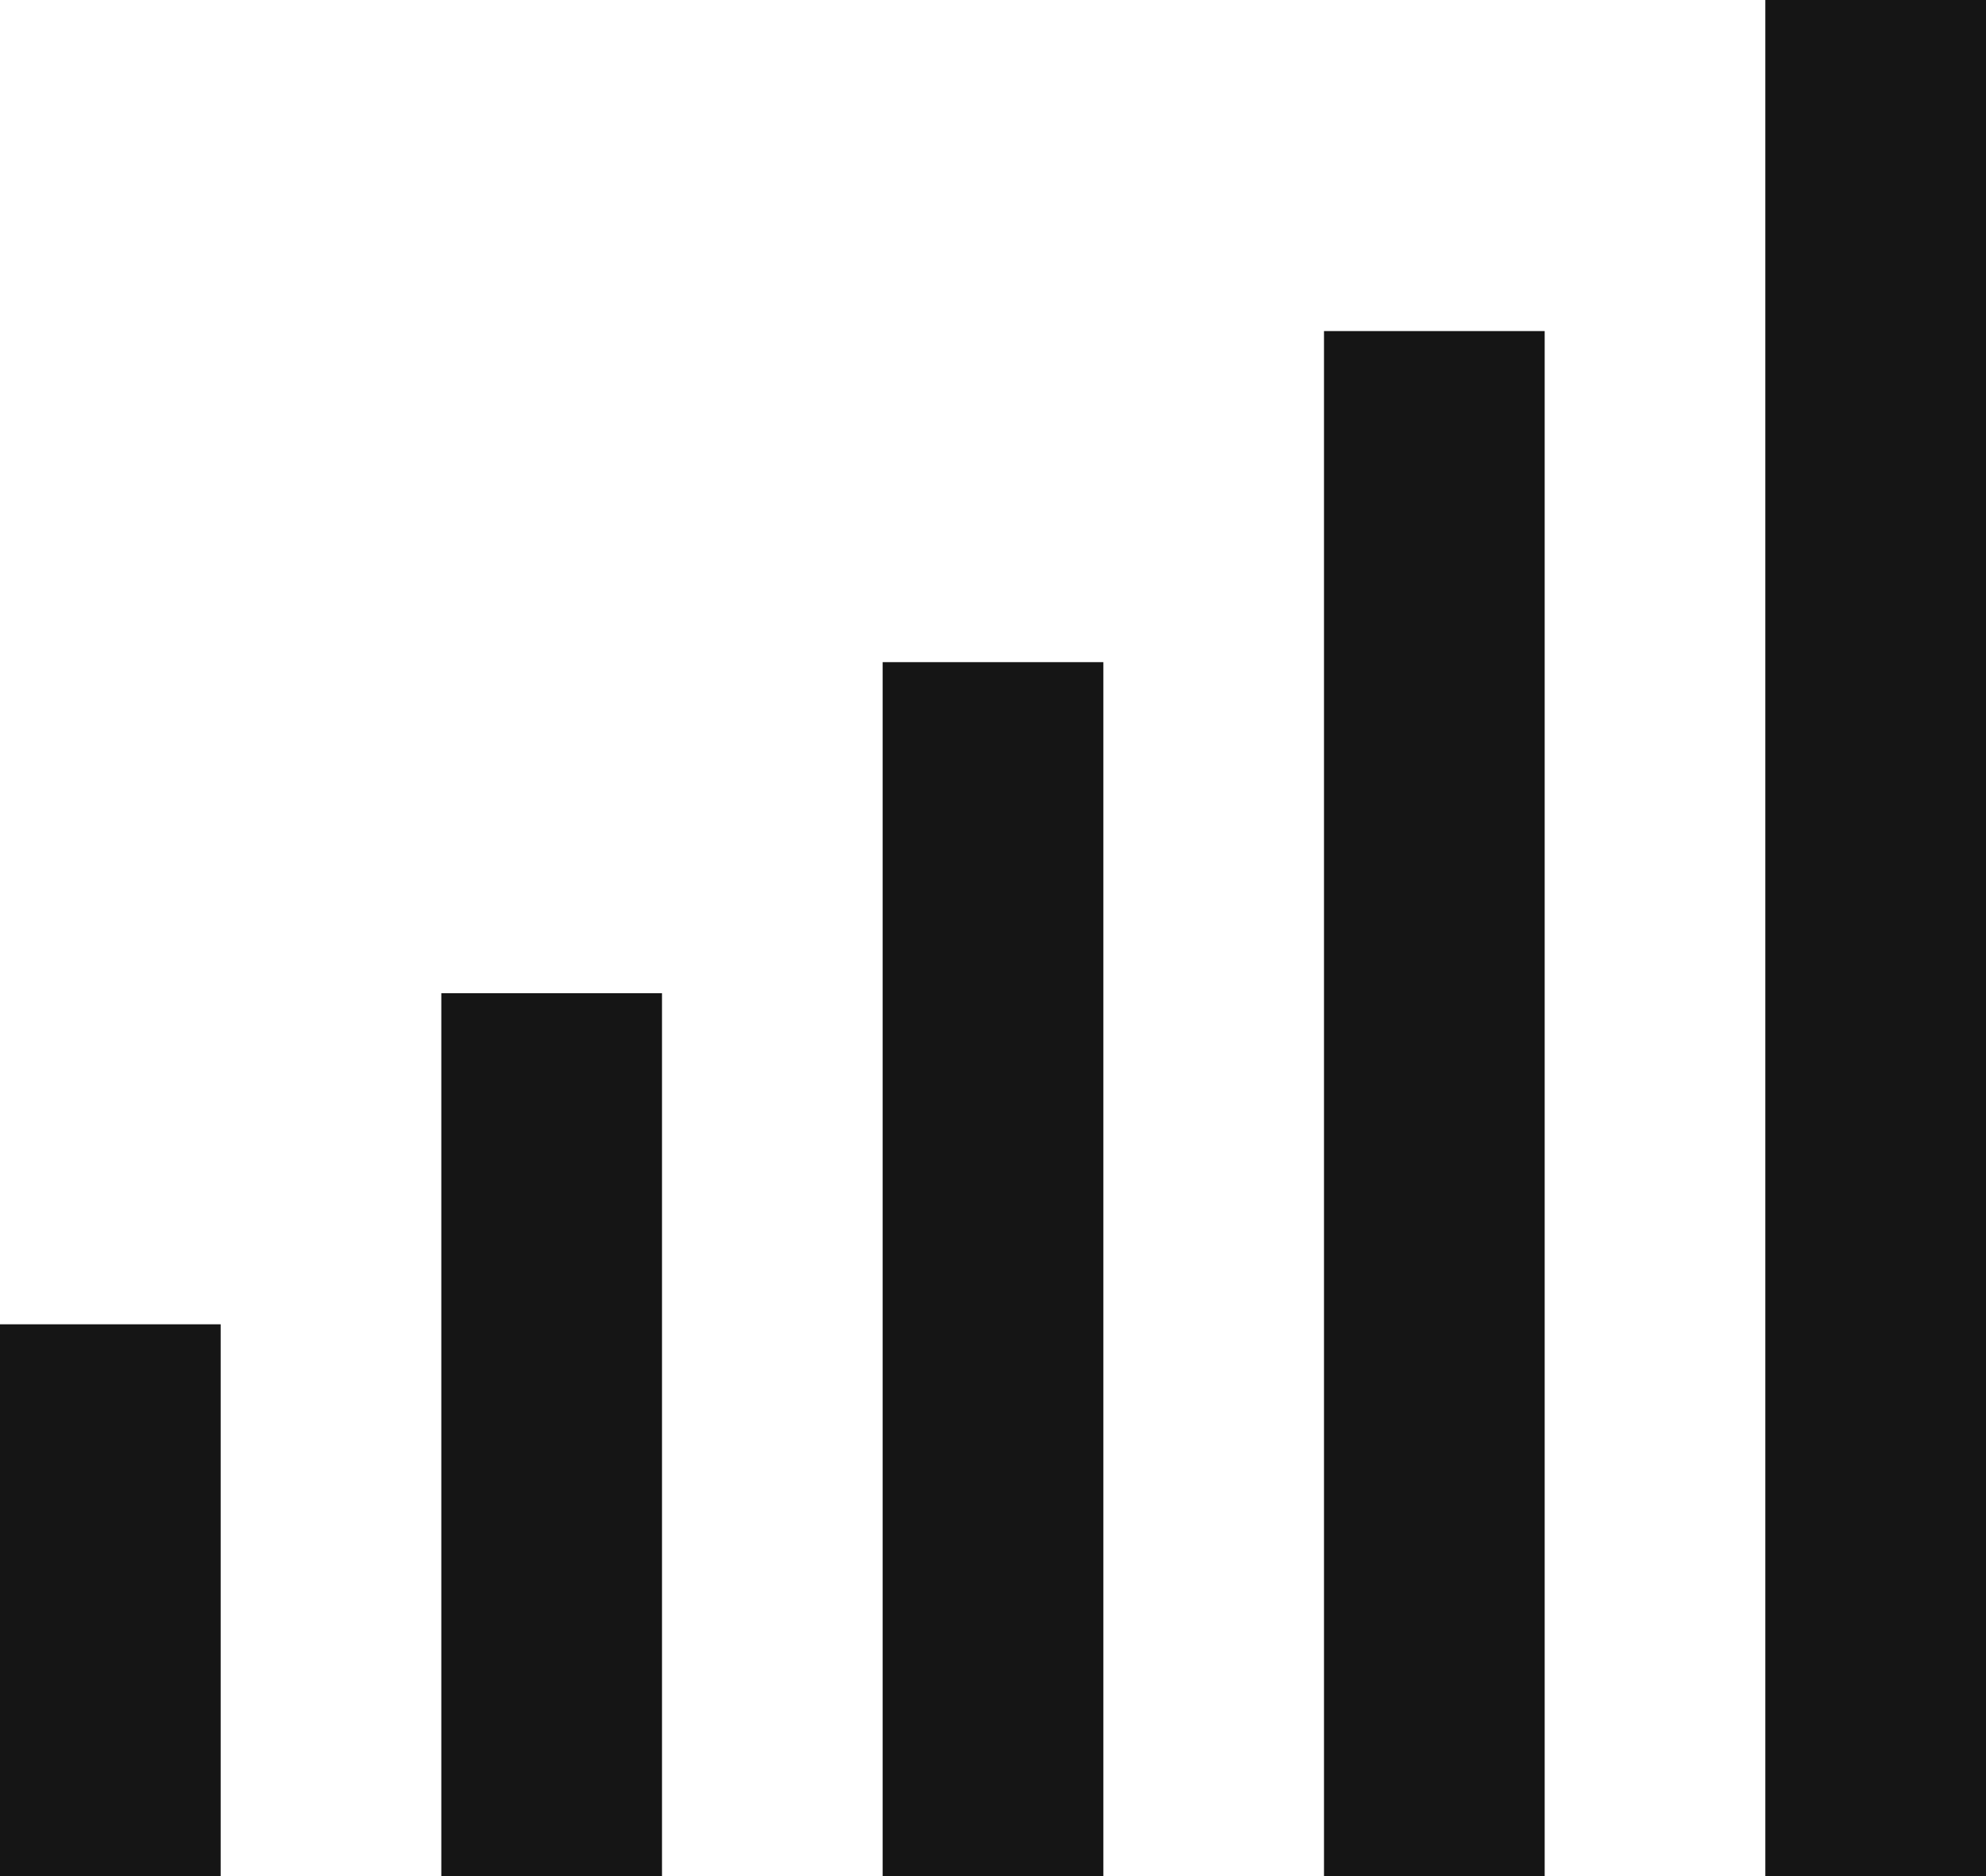
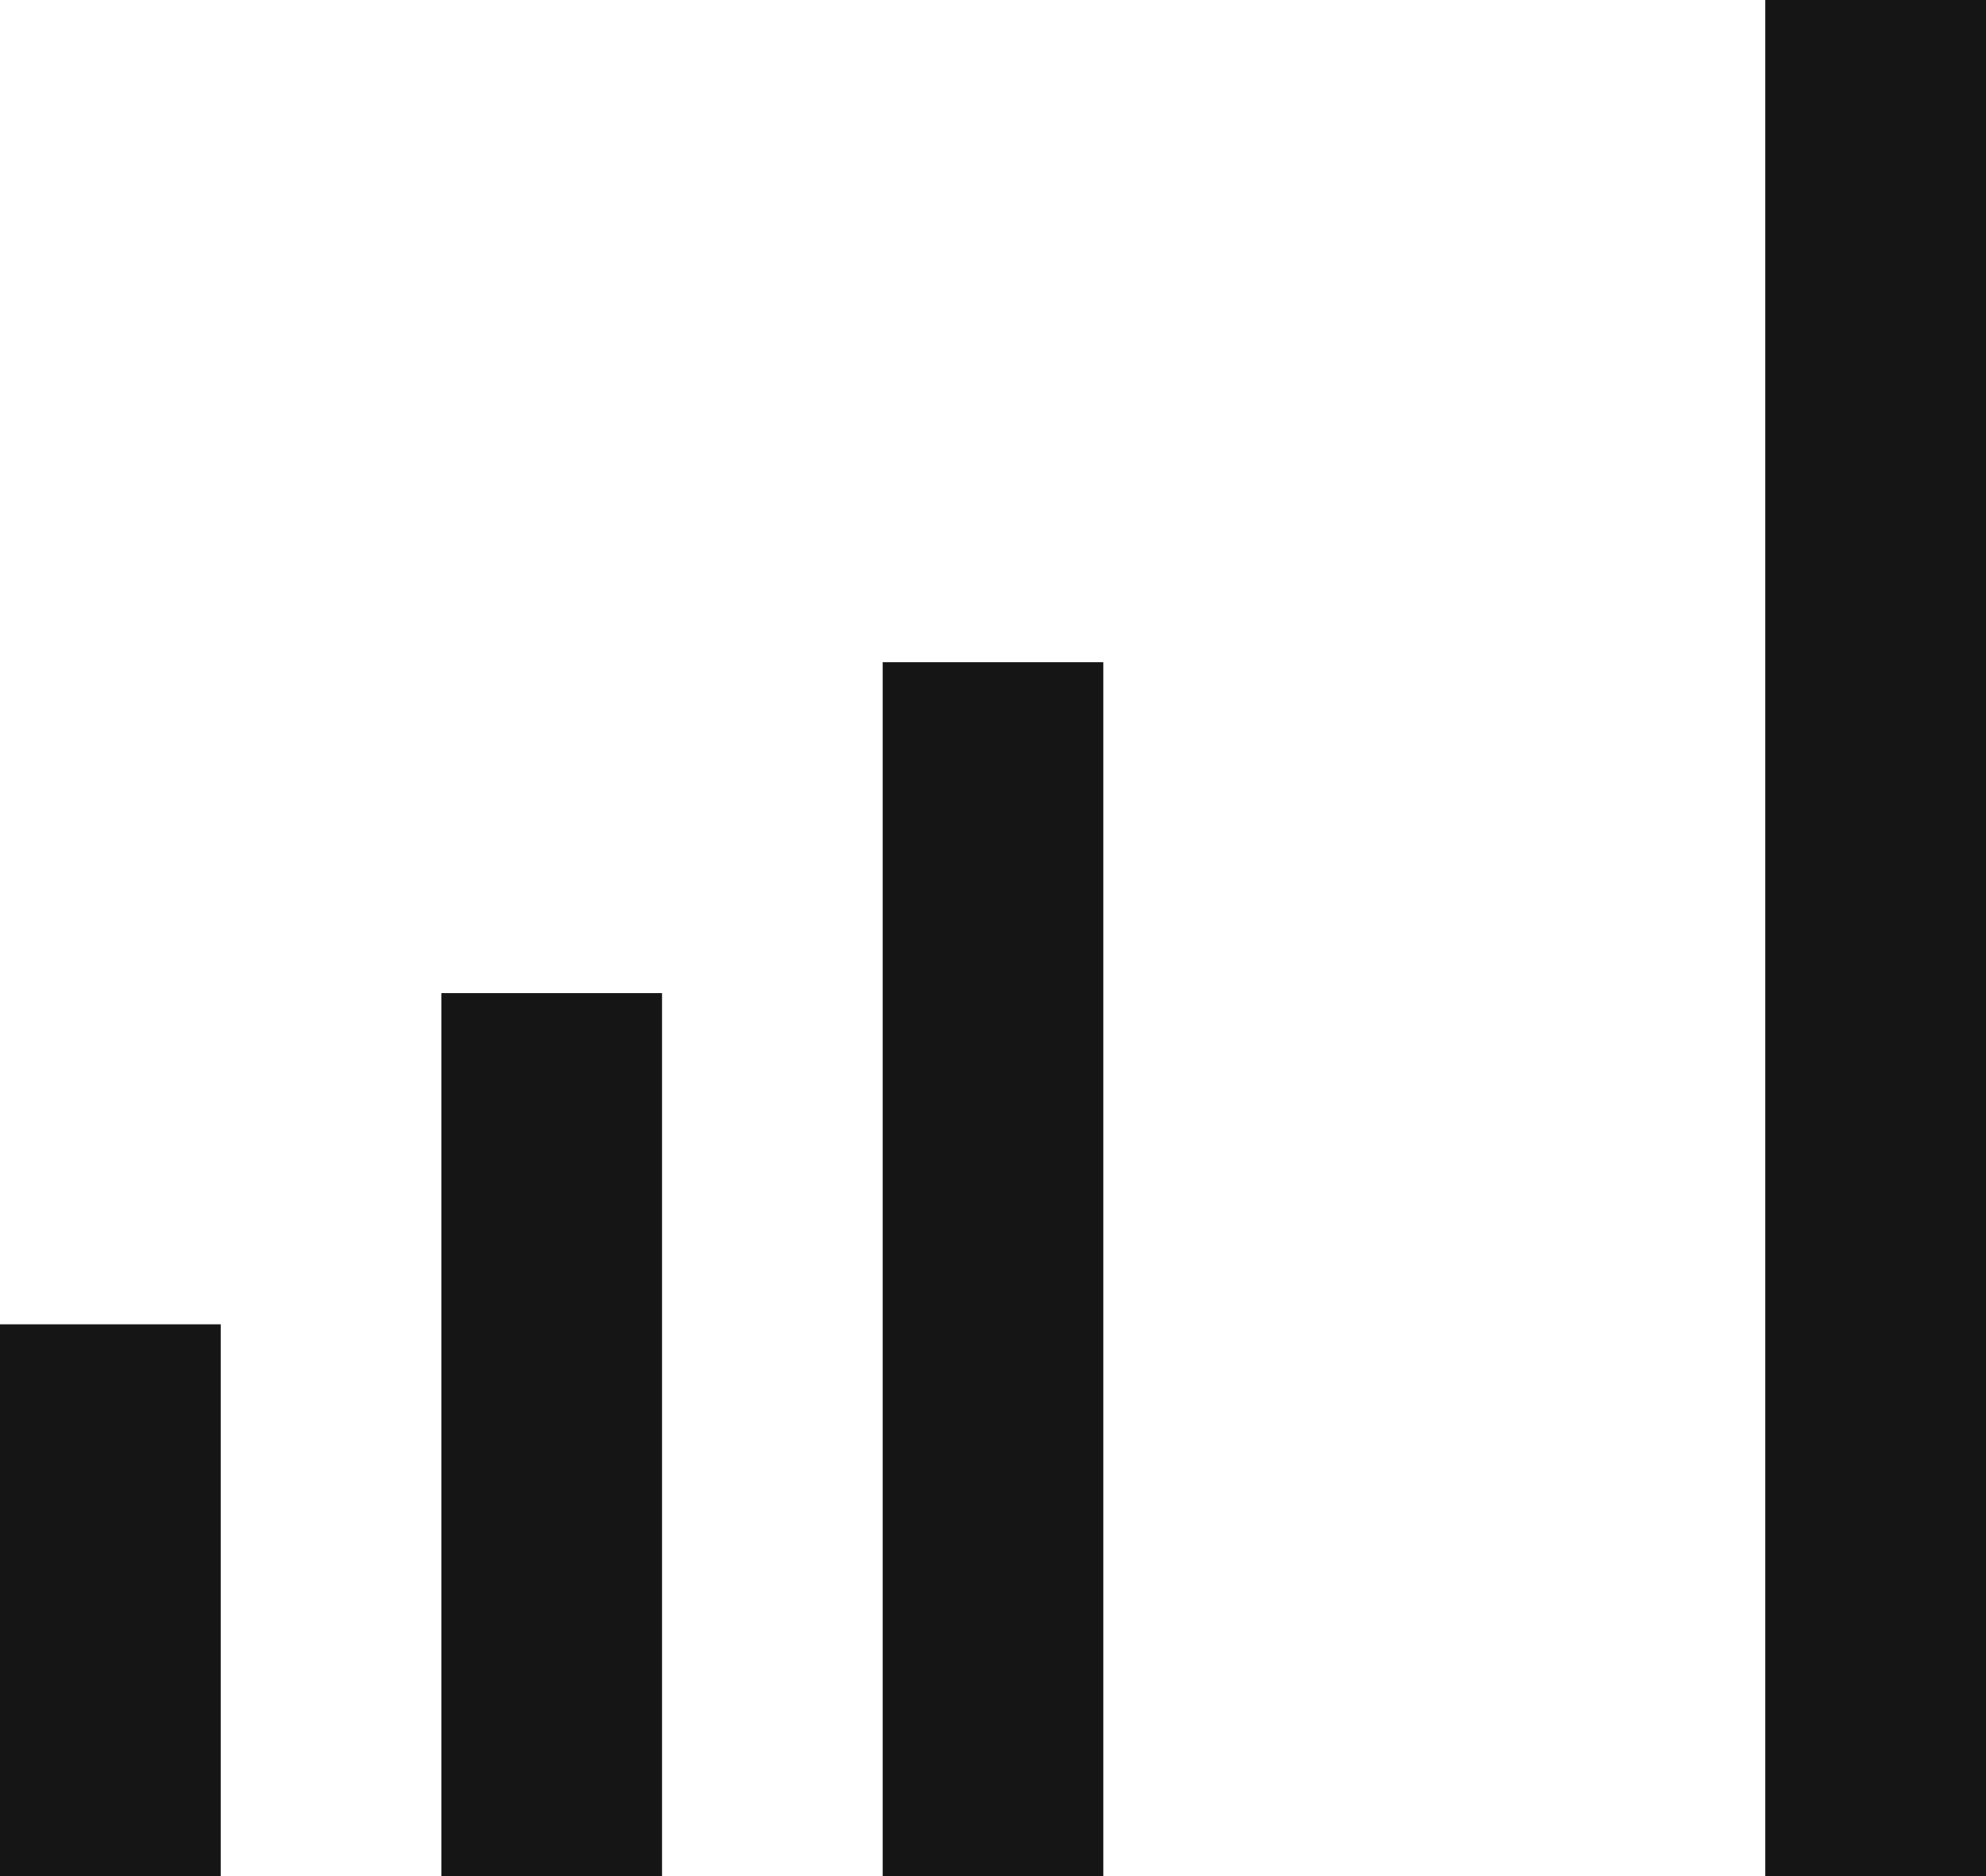
<svg xmlns="http://www.w3.org/2000/svg" width="18" height="17" viewBox="0 0 18 17" fill="none">
-   <path d="M0 12H2V17H0V12ZM4 9H6V17H4V9ZM8 6H10V17H8V6ZM12 3H14V17H12V3ZM16 0H18V17H16V0Z" fill="#151515" />
+   <path d="M0 12H2V17H0V12ZM4 9H6V17H4V9ZM8 6H10V17H8V6ZM12 3V17H12V3ZM16 0H18V17H16V0Z" fill="#151515" />
</svg>